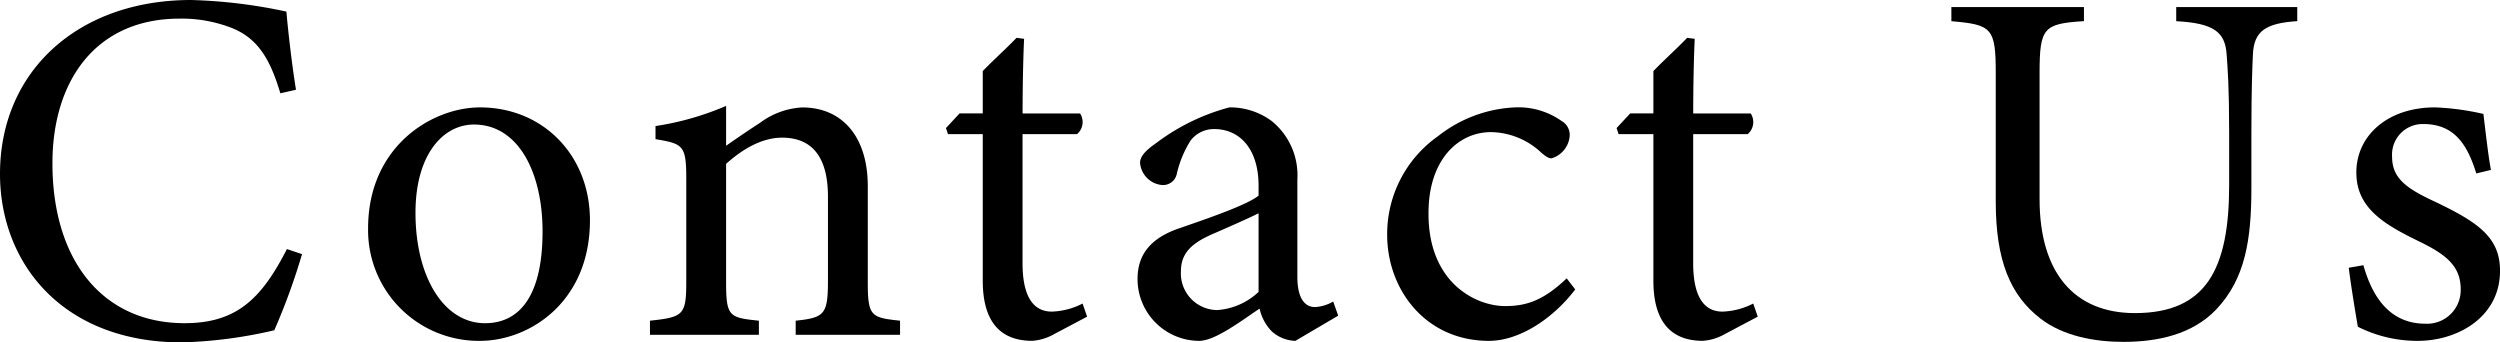
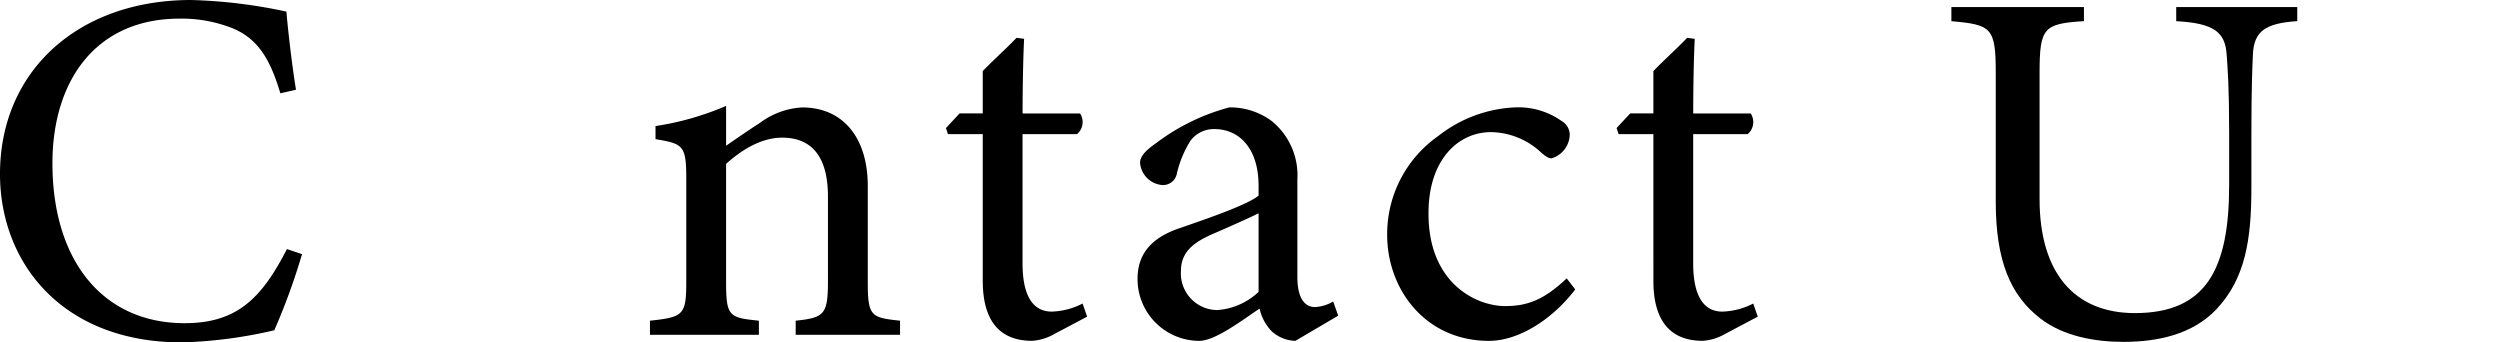
<svg xmlns="http://www.w3.org/2000/svg" viewBox="0 0 307.39 42.096">
  <g id="レイヤー_2" data-name="レイヤー 2">
    <g id="レイヤー_1-2" data-name="レイヤー 1">
      <g>
        <path d="M37.136,31.246a78.523,78.523,0,0,1-3.409,9.362A56.5,56.5,0,0,1,22.381,42.1C7.563,42.1,0,32.238,0,21.389,0,8.742,9.609,0,23.5,0A63.166,63.166,0,0,1,35.214,1.427c.248,2.789.682,6.509,1.179,9.609l-1.922.434c-1.241-4.154-2.729-6.7-5.89-8a16.959,16.959,0,0,0-6.51-1.179c-10.229,0-15.623,7.563-15.623,17.793,0,11.966,6.2,19.653,16.243,19.653,6.324,0,9.423-2.914,12.585-9.113Z" />
-         <path d="M59.022,13.206c7.749,0,13.516,5.89,13.516,13.887,0,10.044-7.44,14.817-13.516,14.817A13.613,13.613,0,0,1,45.259,28.085C45.259,17.979,53.133,13.206,59.022,13.206Zm-.744,2.107c-3.781,0-7.191,3.659-7.191,10.85,0,7.873,3.472,13.577,8.556,13.577,3.843,0,7.067-2.79,7.067-11.283C66.71,21.2,63.734,15.313,58.278,15.313Z" />
        <path d="M97.834,41.166V39.43c3.6-.371,3.968-.806,3.968-5.022V24.179c0-4.34-1.55-7.253-5.642-7.253-2.542,0-4.96,1.487-6.882,3.223V34.656c0,4.279.372,4.4,4.031,4.774v1.736H79.917V39.43c4.092-.434,4.464-.682,4.464-4.774V21.885c0-4.03-.434-4.216-3.782-4.774V15.5a35.163,35.163,0,0,0,8.679-2.479v4.9c1.241-.867,2.6-1.8,4.216-2.852a9.5,9.5,0,0,1,5.146-1.859c4.96,0,8.059,3.657,8.059,9.671V34.656c0,4.216.372,4.4,3.968,4.774v1.736Z" />
        <path d="M129.577,41.1a6.257,6.257,0,0,1-2.666.806c-3.968,0-6.075-2.418-6.075-7.378V16.491h-4.278l-.248-.744,1.673-1.8h2.853V8.742c1.178-1.24,2.976-2.852,4.153-4.092l.93.124c-.124,2.6-.186,6.2-.186,9.175H132.8a1.938,1.938,0,0,1-.372,2.542h-6.7V32.362c0,5.022,1.984,5.952,3.6,5.952a8.862,8.862,0,0,0,3.782-.992l.558,1.613Z" />
        <path d="M159.273,41.91a4.539,4.539,0,0,1-2.913-1.178,5.816,5.816,0,0,1-1.488-2.79c-2.479,1.674-5.518,3.968-7.439,3.968a7.6,7.6,0,0,1-7.564-7.626c0-3.038,1.674-5.021,5.084-6.2,3.781-1.3,8.431-2.914,9.795-4.03v-1.24c0-4.4-2.231-6.944-5.456-6.944a3.6,3.6,0,0,0-2.913,1.427,13.255,13.255,0,0,0-1.674,4.029,1.726,1.726,0,0,1-1.8,1.426,2.982,2.982,0,0,1-2.728-2.728c0-.868.806-1.612,2.046-2.48a26,26,0,0,1,8.927-4.339,8.565,8.565,0,0,1,5.208,1.674,8.578,8.578,0,0,1,3.161,7.191V34.036c0,2.853,1.055,3.72,2.17,3.72a4.929,4.929,0,0,0,2.233-.682l.62,1.737Zm-4.525-15.685c-1.364.682-4.34,1.984-5.766,2.6-2.355,1.054-3.781,2.232-3.781,4.525a4.509,4.509,0,0,0,4.463,4.774,8.229,8.229,0,0,0,5.084-2.232Z" />
        <path d="M193.684,35.586c-2.728,3.6-6.882,6.324-10.6,6.324-7.873,0-12.523-6.386-12.523-13.019a14.719,14.719,0,0,1,6.261-12.152,16.407,16.407,0,0,1,9.424-3.533,9.2,9.2,0,0,1,5.766,1.674,1.954,1.954,0,0,1,.992,1.8,3.127,3.127,0,0,1-2.232,2.789c-.31,0-.558-.123-1.178-.619a9.208,9.208,0,0,0-6.262-2.605c-4.092,0-7.687,3.472-7.687,9.92-.062,8.617,5.828,11.469,9.423,11.469,2.6,0,4.712-.682,7.564-3.409Z" />
        <path d="M212.035,41.1a6.257,6.257,0,0,1-2.666.806c-3.968,0-6.075-2.418-6.075-7.378V16.491h-4.278l-.248-.744,1.673-1.8h2.853V8.742c1.178-1.24,2.976-2.852,4.153-4.092l.93.124c-.124,2.6-.186,6.2-.186,9.175h7.068a1.938,1.938,0,0,1-.372,2.542h-6.7V32.362c0,5.022,1.984,5.952,3.6,5.952a8.862,8.862,0,0,0,3.782-.992l.558,1.613Z" />
        <path d="M282.464,2.6c-3.906.249-5.332,1.24-5.456,4.092-.062,1.426-.186,4.03-.186,9.734v6.7c0,6.323-.744,11.159-4.34,14.941-2.914,3.038-7.129,3.968-11.407,3.968-3.6,0-7.44-.744-10.168-2.852-3.719-2.852-5.517-7.129-5.517-14.383V8.99c0-5.58-.5-5.952-5.456-6.386V.868h16.3V2.6c-4.96.31-5.456.806-5.456,6.386v15.5c0,9.051,4.279,14.011,11.718,14.011,8.8,0,11.593-5.455,11.593-15.747V16.43c0-5.7-.186-8.06-.31-9.734-.186-2.79-1.612-3.843-6.2-4.092V.868h14.88Z" />
-         <path d="M304.476,21.327c-1.116-3.6-2.728-6.075-6.509-6.075a3.762,3.762,0,0,0-3.844,4.029c0,2.666,1.8,3.907,5.27,5.518,5.331,2.542,8,4.4,8,8.493,0,5.7-5.208,8.618-10.106,8.618a16.209,16.209,0,0,1-7.377-1.736c-.31-1.8-.868-5.207-1.116-7.253l1.8-.311c1.116,3.968,3.286,7.192,7.625,7.192a4.135,4.135,0,0,0,4.34-4.216c0-2.789-1.674-4.216-4.959-5.827-4.34-2.109-7.874-4.092-7.874-8.556,0-4.525,3.843-8,9.672-8a31.823,31.823,0,0,1,5.951.806c.186,1.487.62,5.393.929,6.882Z" />
      </g>
    </g>
  </g>
</svg>